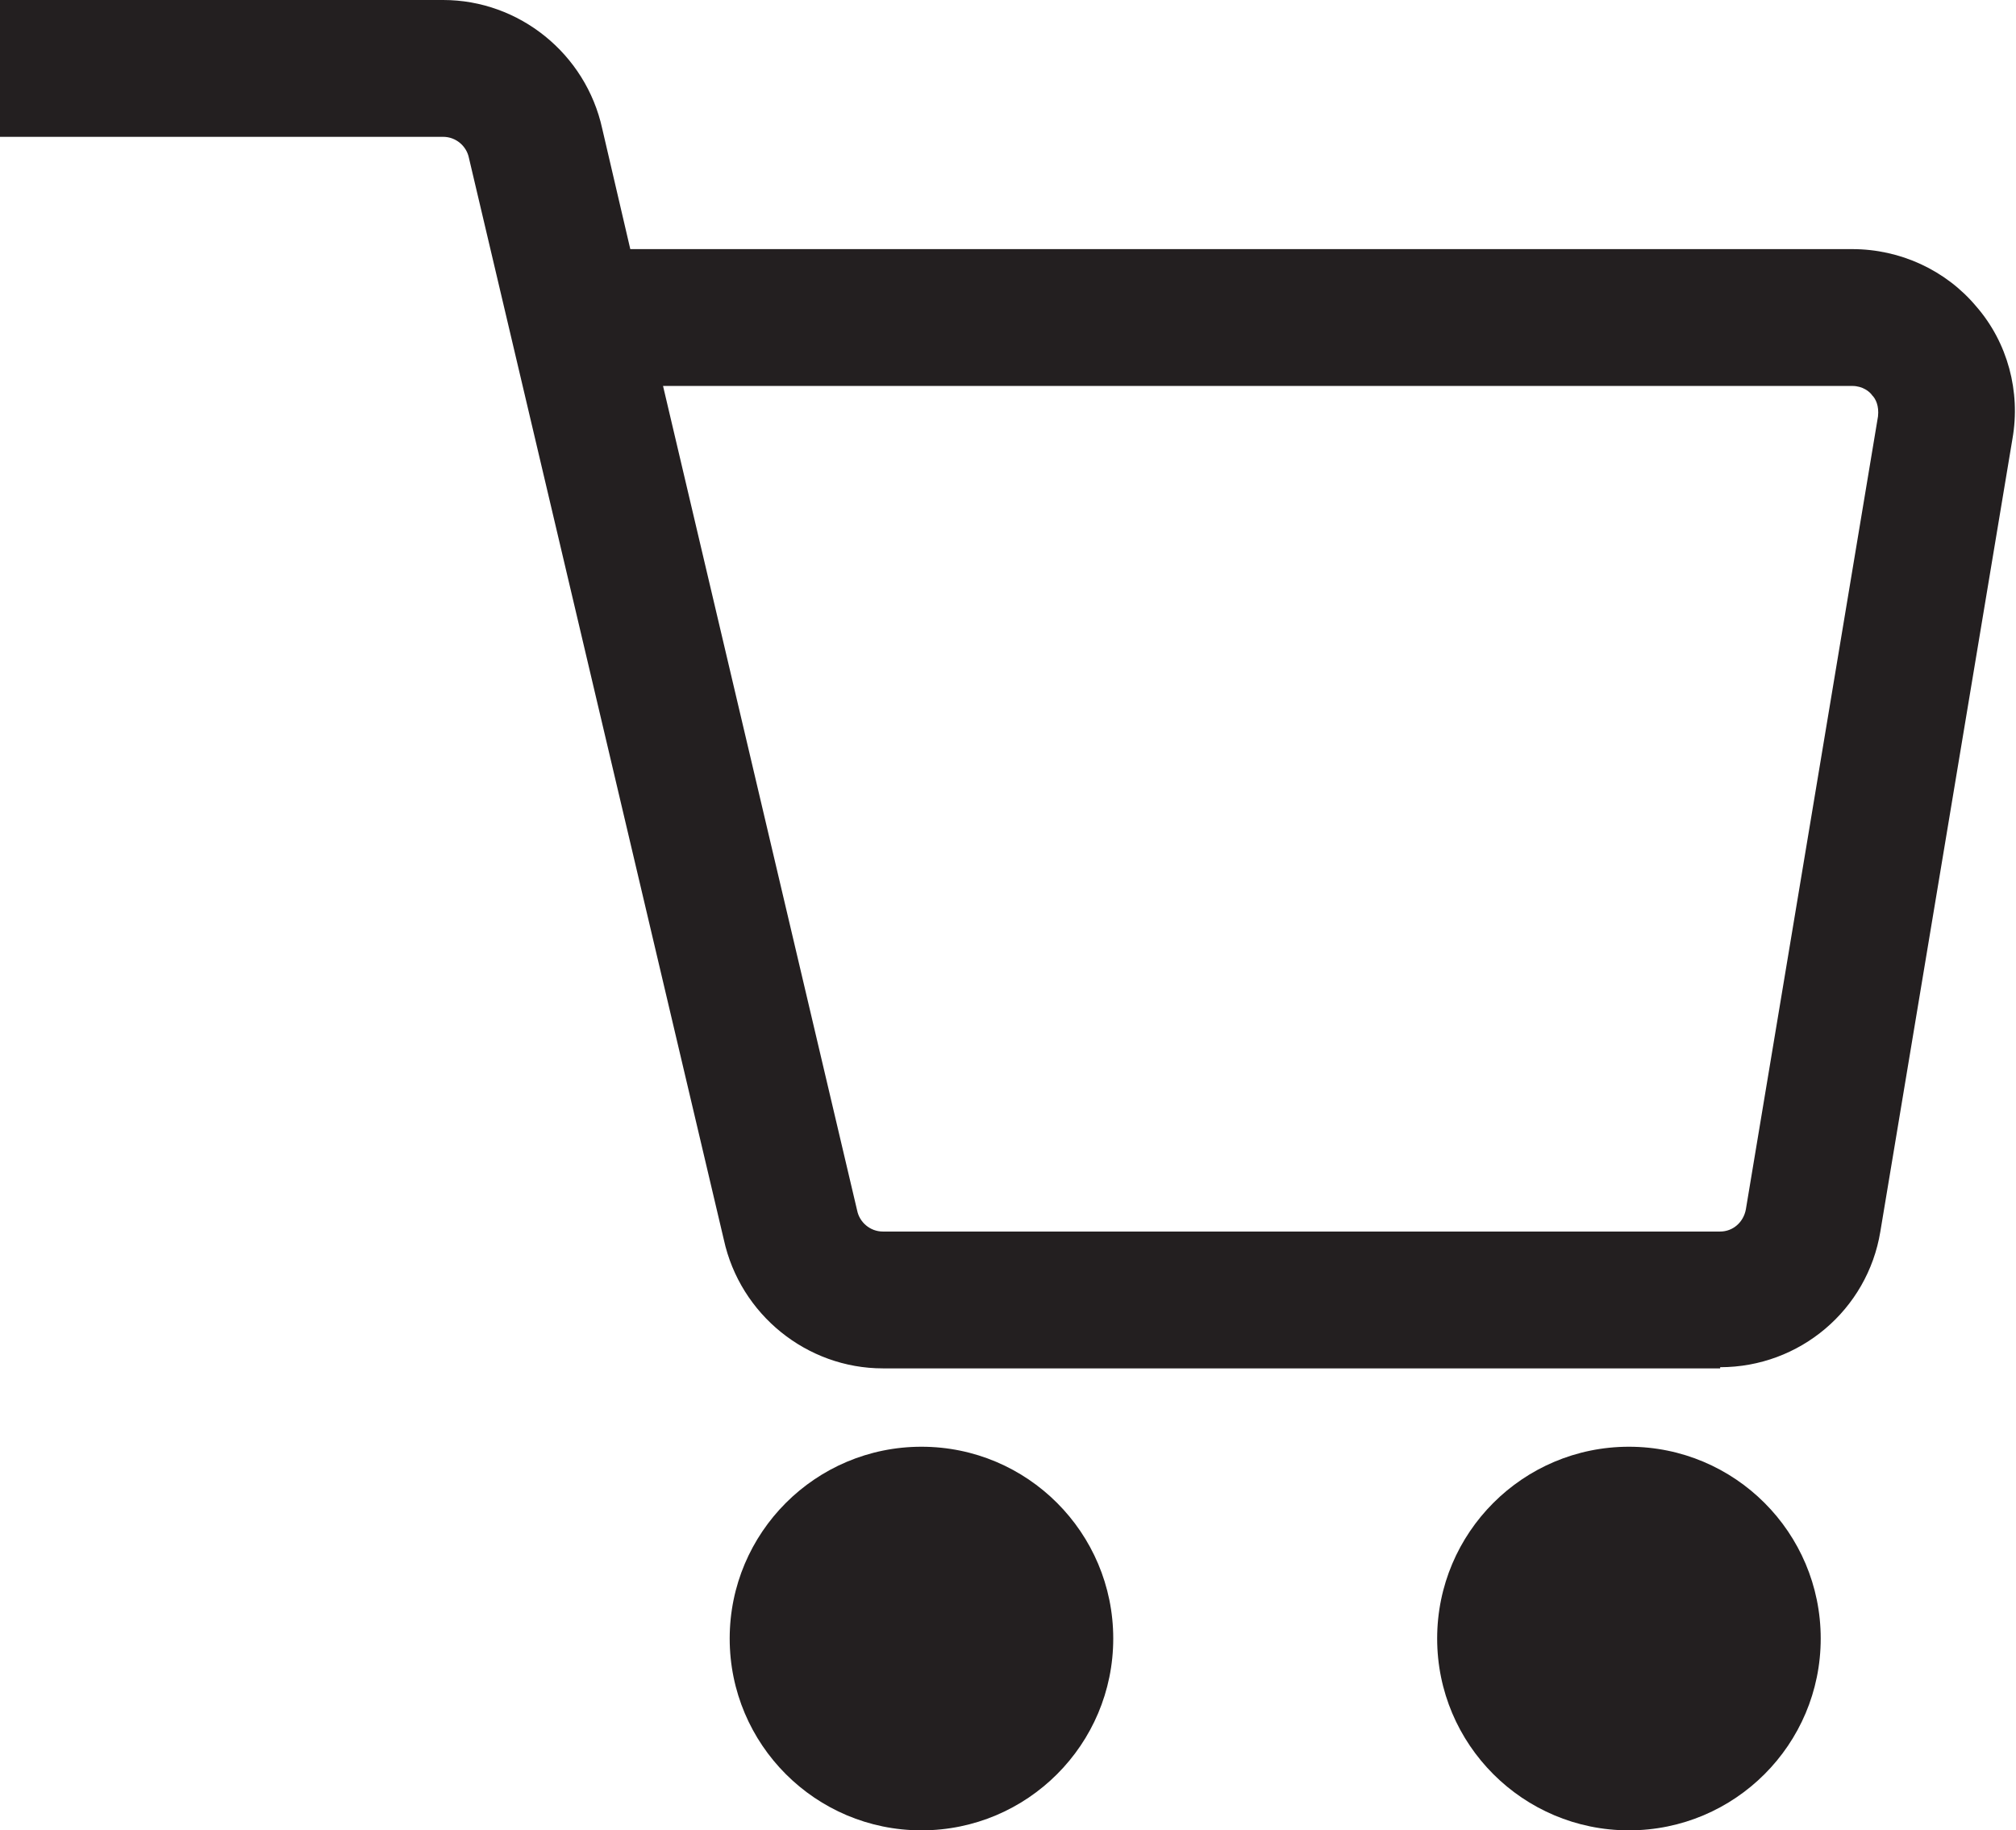
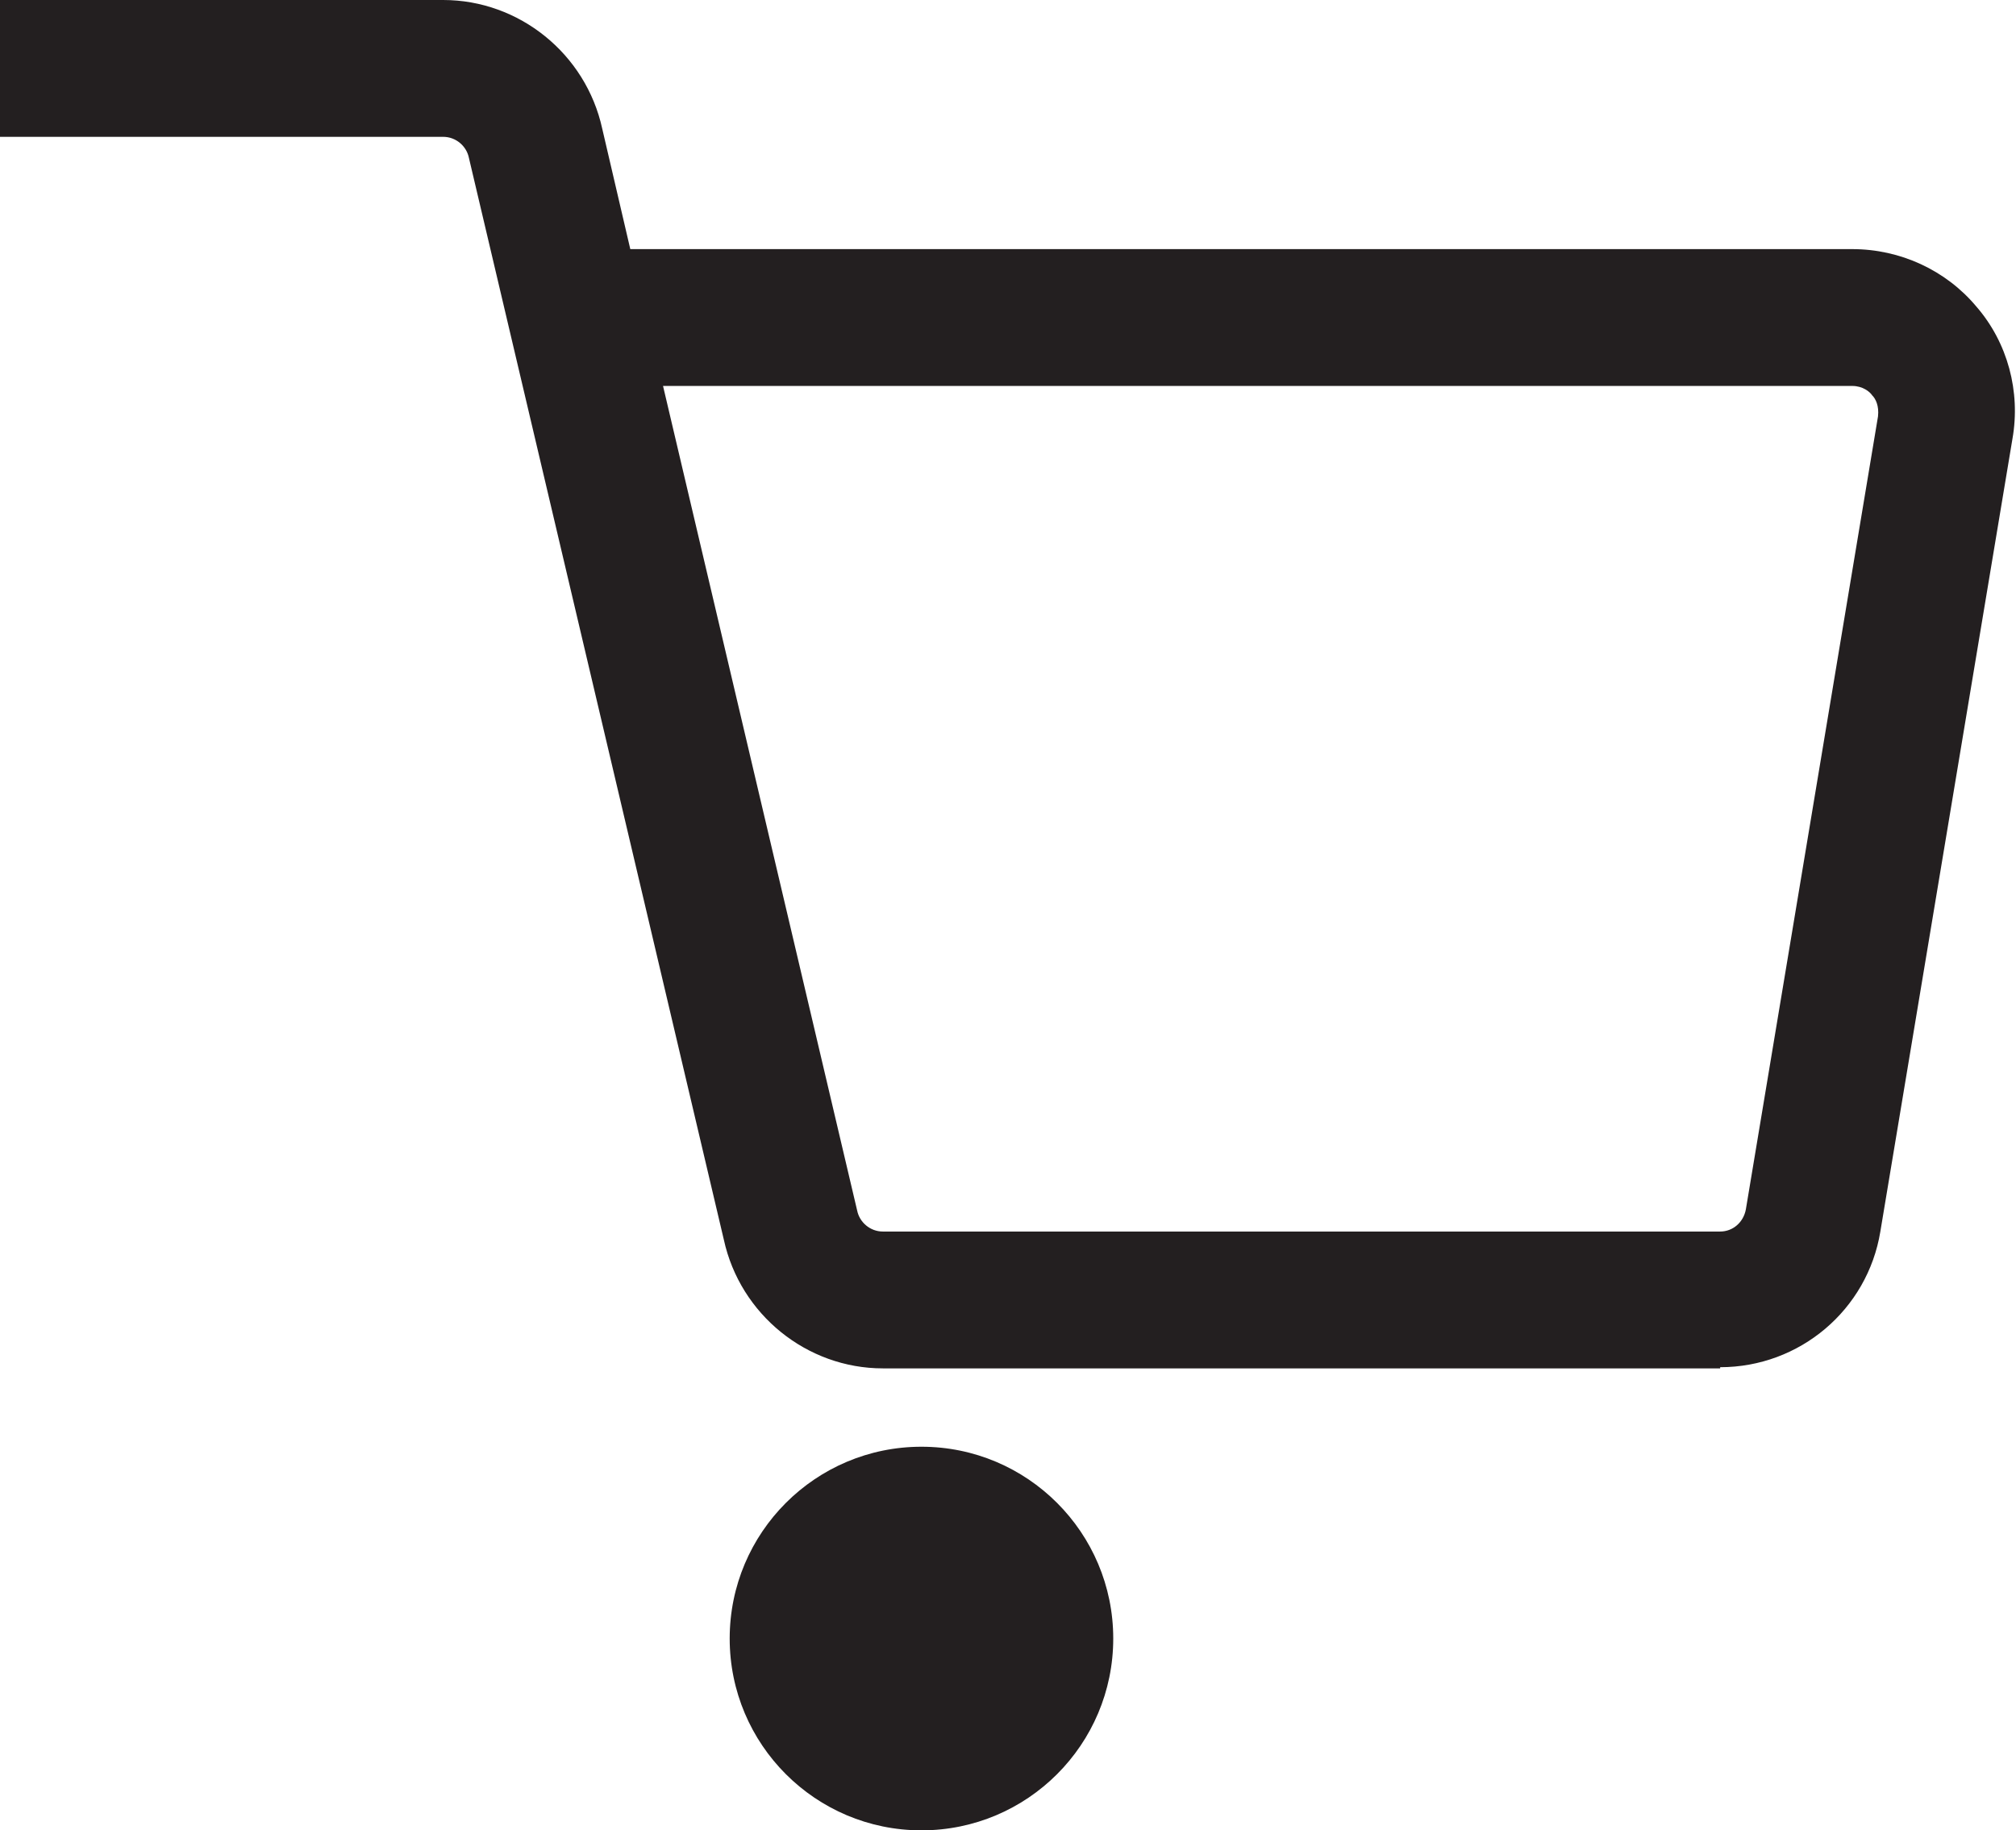
<svg xmlns="http://www.w3.org/2000/svg" id="Layer_2" data-name="Layer 2" viewBox="0 0 17.24 15.65">
  <defs>
    <style>
      .cls-1 {
        fill: #231f20;
      }
    </style>
  </defs>
  <g id="Layer_1-2" data-name="Layer 1">
    <g>
      <path class="cls-1" d="M14.71,11.7h-7.16c-.65,0-1.22-.46-1.36-1.1L4.01,1.35c-.02-.1-.11-.18-.22-.18H0V0h3.79c.65,0,1.22.46,1.36,1.1l.24,1.03h10.45c.41,0,.8.18,1.06.49.27.31.38.73.31,1.13l-1.13,6.78c-.11.67-.69,1.16-1.37,1.16ZM5.67,3.3l1.66,7.05c.02.1.11.18.22.18h7.16c.11,0,.2-.08.22-.19l1.13-6.78c.01-.09-.02-.15-.05-.18-.02-.03-.08-.08-.17-.08H5.67Z" />
      <circle class="cls-1" cx="7.88" cy="14.01" r="1.64" />
-       <circle class="cls-1" cx="13.93" cy="14.01" r="1.64" />
    </g>
  </g>
</svg>